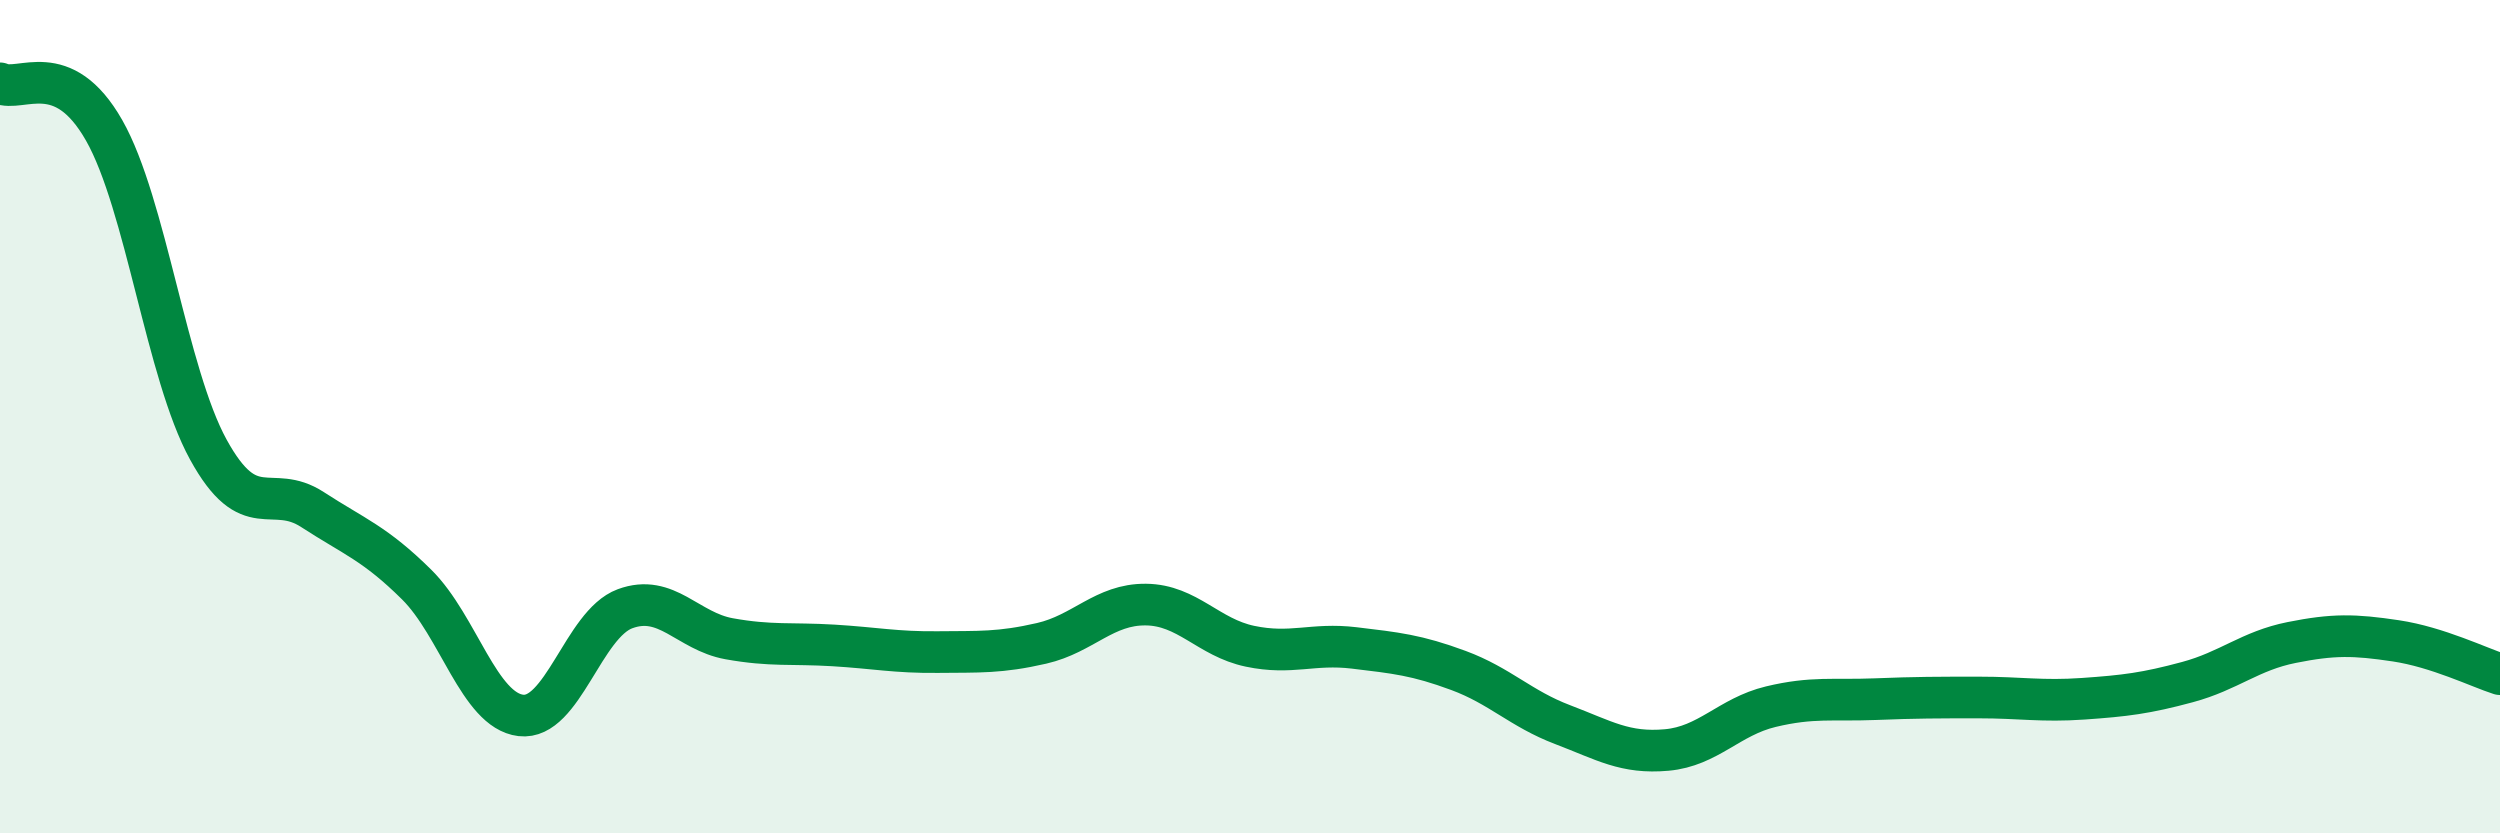
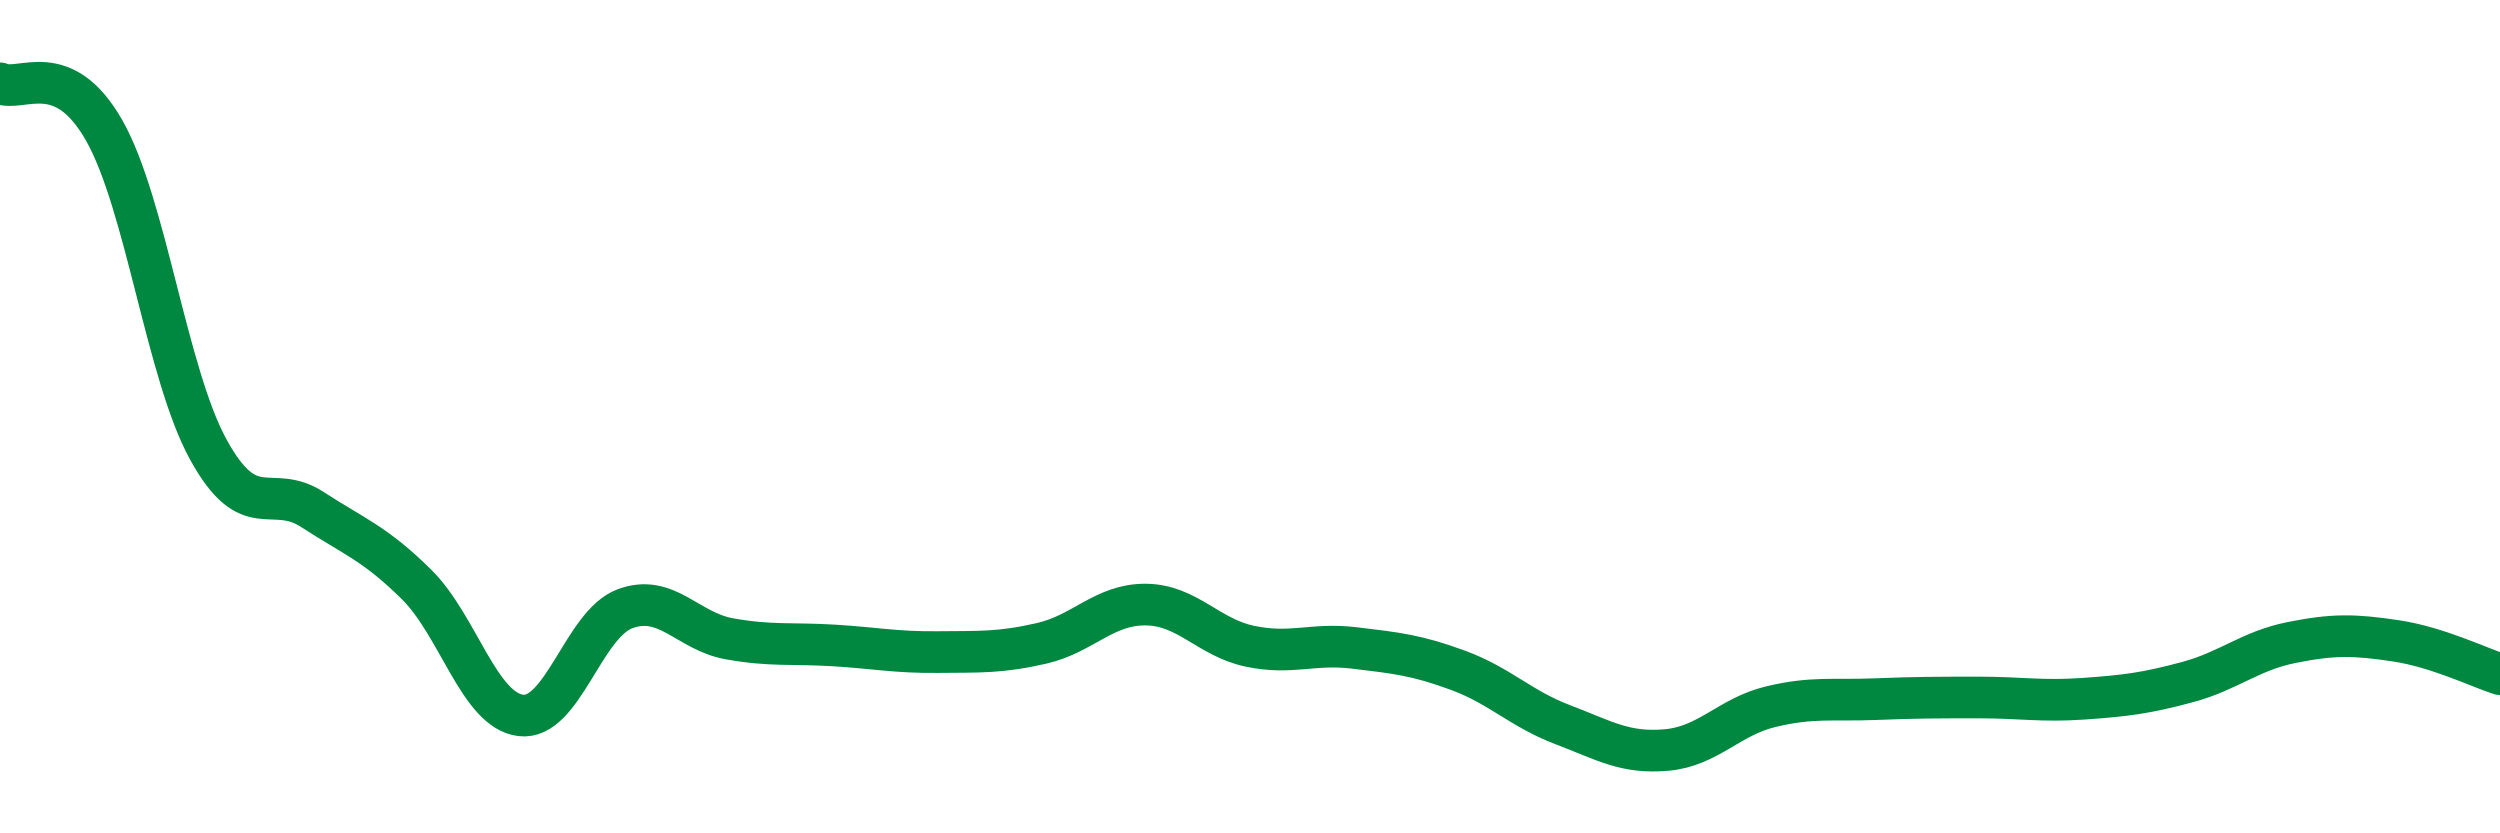
<svg xmlns="http://www.w3.org/2000/svg" width="60" height="20" viewBox="0 0 60 20">
-   <path d="M 0,2 C 0.5,2.23 1.5,1.37 2.5,3.13 C 3.5,4.89 4,8.97 5,10.79 C 6,12.61 6.5,11.58 7.5,12.23 C 8.5,12.88 9,13.04 10,14.03 C 11,15.02 11.5,17.05 12.5,17.17 C 13.5,17.29 14,14.98 15,14.61 C 16,14.24 16.5,15.15 17.5,15.33 C 18.5,15.51 19,15.43 20,15.49 C 21,15.55 21.5,15.66 22.5,15.65 C 23.5,15.64 24,15.67 25,15.44 C 26,15.21 26.5,14.5 27.5,14.51 C 28.5,14.52 29,15.3 30,15.51 C 31,15.72 31.5,15.43 32.5,15.55 C 33.5,15.67 34,15.72 35,16.09 C 36,16.46 36.5,17.01 37.5,17.39 C 38.5,17.77 39,18.09 40,18 C 41,17.91 41.5,17.2 42.5,16.96 C 43.5,16.72 44,16.82 45,16.78 C 46,16.74 46.5,16.74 47.5,16.74 C 48.5,16.74 49,16.84 50,16.77 C 51,16.7 51.5,16.64 52.5,16.37 C 53.5,16.1 54,15.62 55,15.42 C 56,15.22 56.5,15.23 57.5,15.38 C 58.5,15.53 59.5,16.02 60,16.18L60 20L0 20Z" fill="#008740" opacity="0.1" stroke-linecap="round" stroke-linejoin="round" />
  <path d="M 0,2 C 0.5,2.23 1.5,1.37 2.5,3.13 C 3.5,4.89 4,8.97 5,10.79 C 6,12.61 6.5,11.58 7.5,12.23 C 8.5,12.88 9,13.04 10,14.03 C 11,15.02 11.5,17.05 12.5,17.17 C 13.5,17.29 14,14.98 15,14.61 C 16,14.24 16.5,15.15 17.5,15.33 C 18.5,15.51 19,15.43 20,15.49 C 21,15.55 21.5,15.66 22.5,15.65 C 23.5,15.64 24,15.67 25,15.44 C 26,15.21 26.5,14.5 27.5,14.51 C 28.5,14.52 29,15.3 30,15.51 C 31,15.72 31.5,15.43 32.5,15.55 C 33.5,15.67 34,15.72 35,16.09 C 36,16.46 36.5,17.01 37.5,17.39 C 38.5,17.77 39,18.09 40,18 C 41,17.91 41.5,17.2 42.5,16.96 C 43.5,16.72 44,16.82 45,16.78 C 46,16.74 46.5,16.74 47.5,16.74 C 48.5,16.74 49,16.84 50,16.77 C 51,16.7 51.5,16.64 52.5,16.37 C 53.5,16.1 54,15.62 55,15.42 C 56,15.22 56.5,15.23 57.5,15.38 C 58.5,15.53 59.5,16.02 60,16.18" stroke="#008740" stroke-width="1" fill="none" stroke-linecap="round" stroke-linejoin="round" />
</svg>